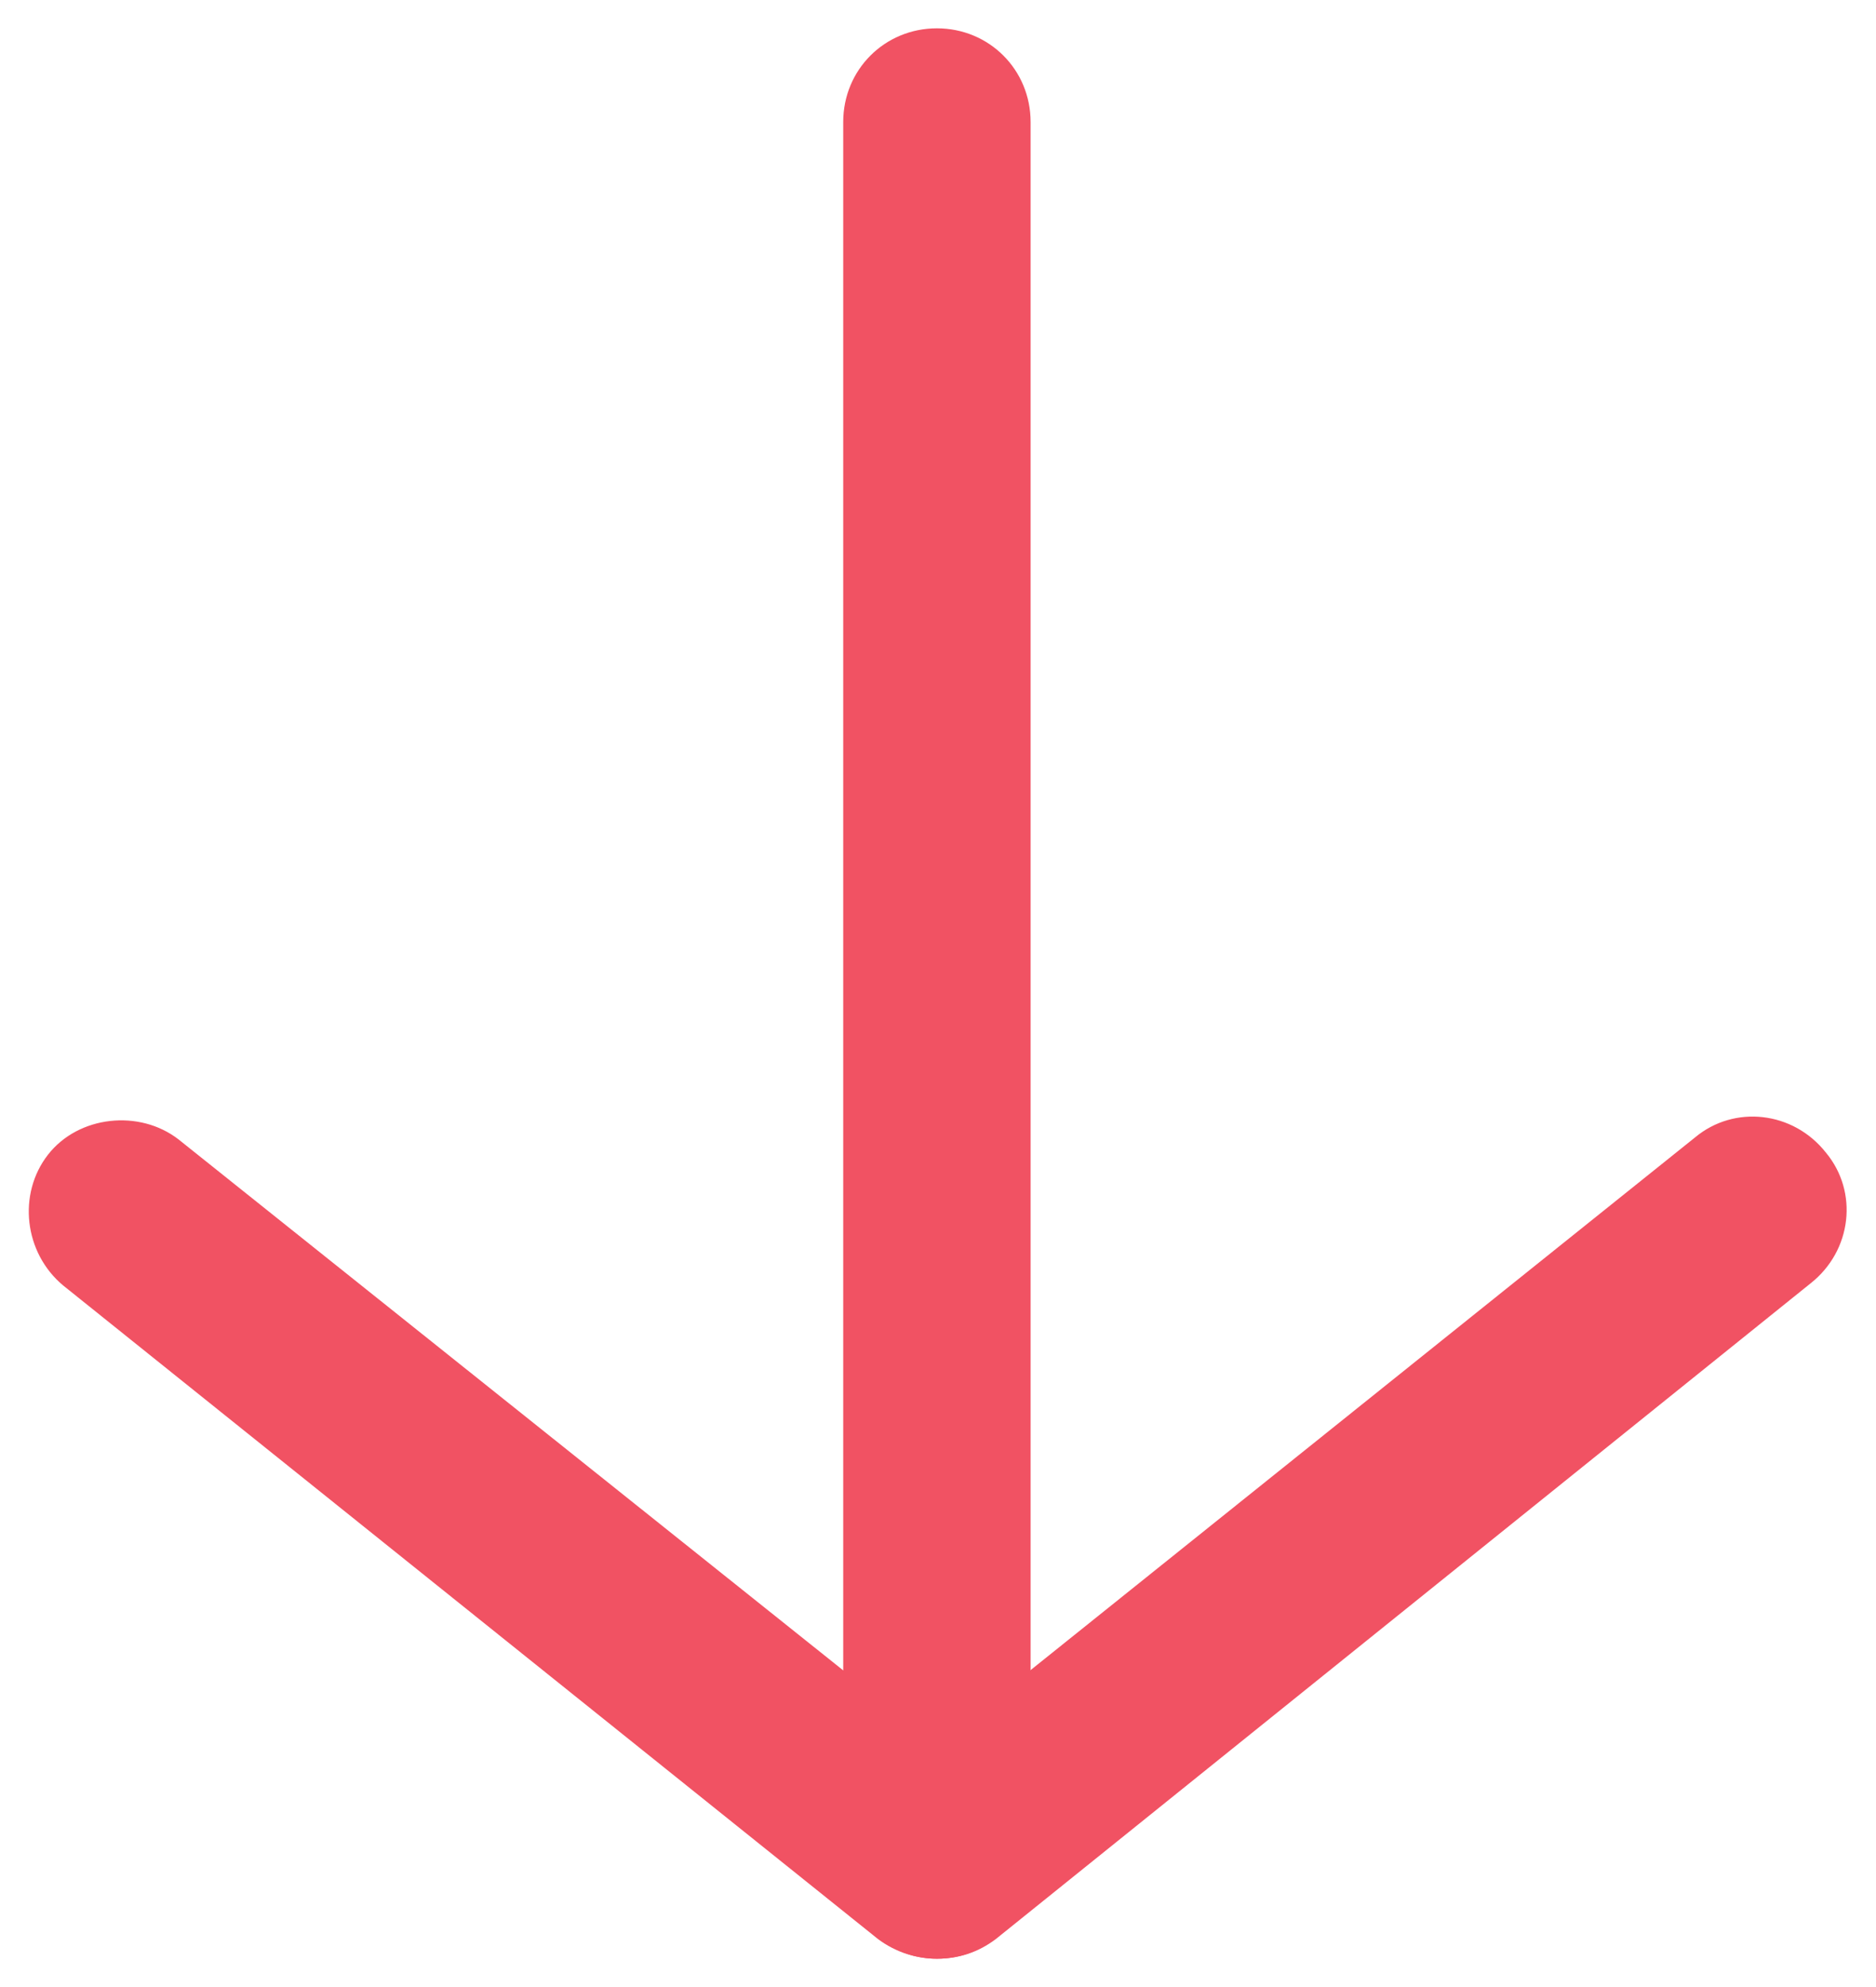
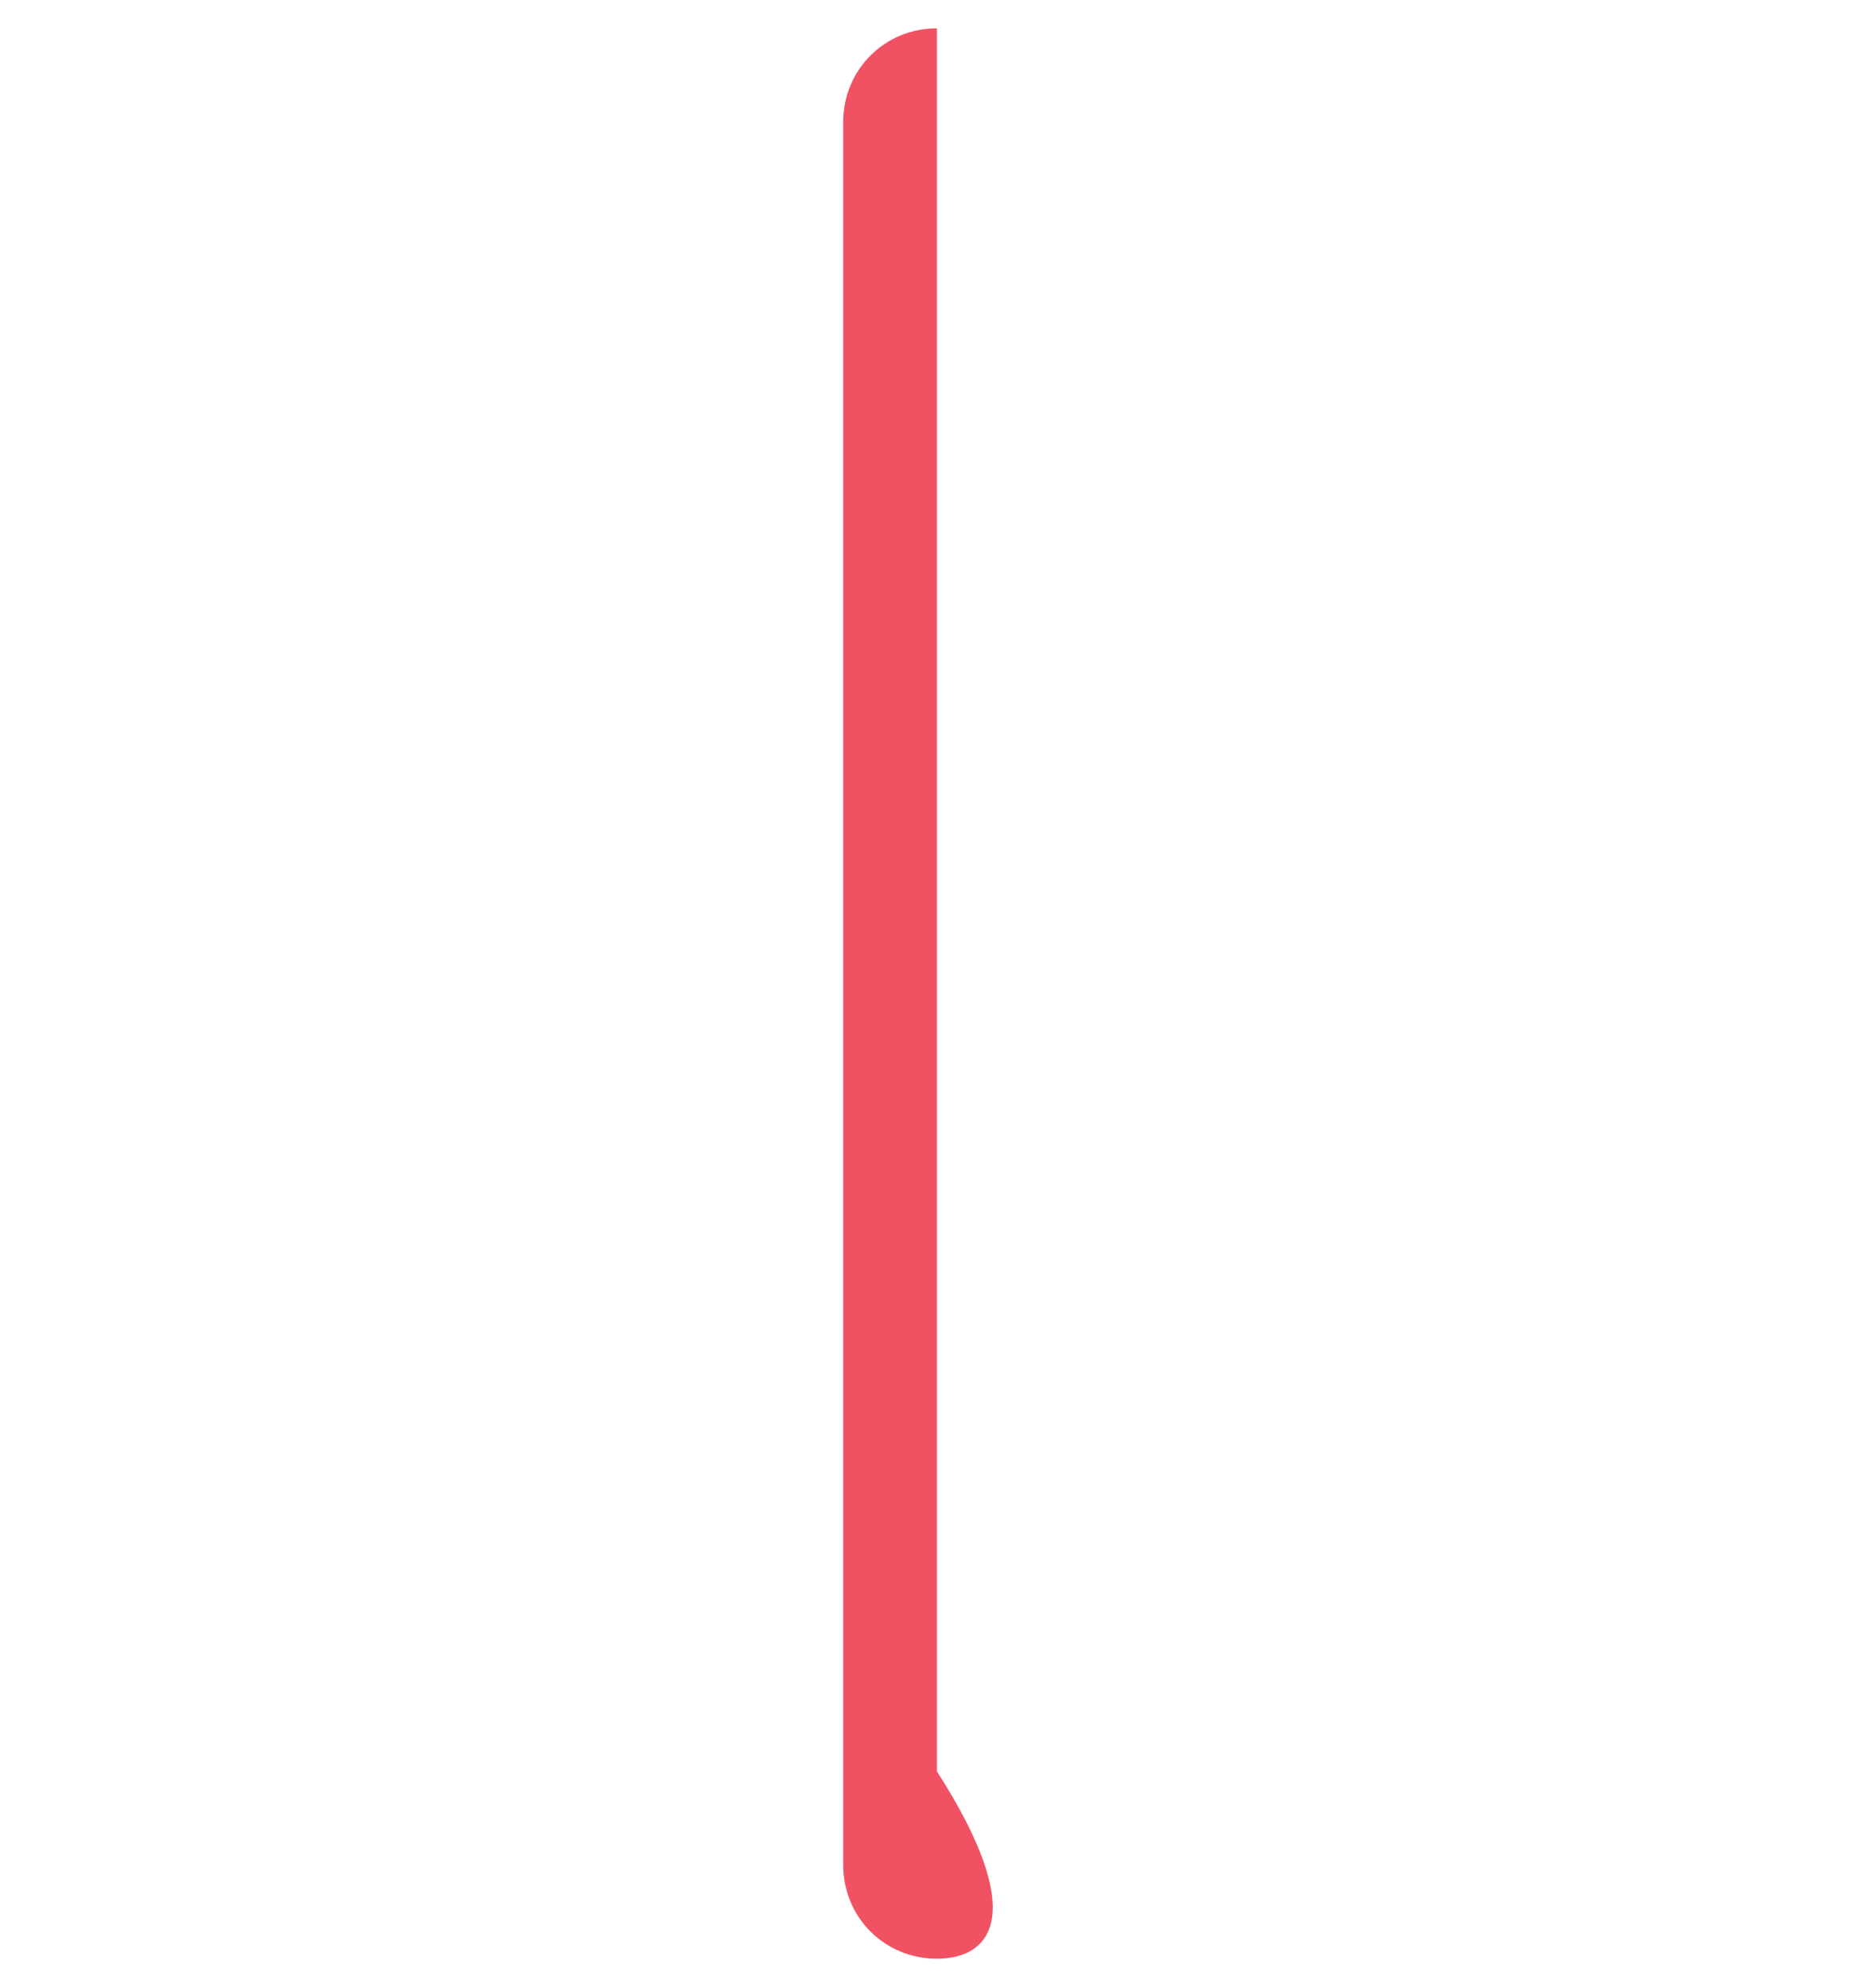
<svg xmlns="http://www.w3.org/2000/svg" version="1.1" id="レイヤー_1" x="0px" y="0px" viewBox="0 0 86.1 91.2" style="enable-background:new 0 0 86.1 91.2;" xml:space="preserve">
  <style type="text/css">
	.st0{fill:#F15263;}
</style>
  <g>
    <g>
-       <path class="st0" d="M43,89.9c-0.9,0-1.9-0.3-2.7-0.9L2.9,59c-1.8-1.5-2.1-4.2-0.7-6s4.2-2.1,6-0.7L43,80.1l34.8-27.9    c1.8-1.5,4.5-1.2,6,0.7c1.5,1.8,1.2,4.5-0.7,6L45.7,89C44.9,89.6,44,89.9,43,89.9z" />
-     </g>
+       </g>
    <g>
-       <path class="st0" d="M43,89.9c-2.4,0-4.3-1.9-4.3-4.3v-80c0-2.4,1.9-4.3,4.3-4.3s4.3,1.9,4.3,4.3v80C47.3,88,45.4,89.9,43,89.9z" />
+       <path class="st0" d="M43,89.9c-2.4,0-4.3-1.9-4.3-4.3v-80c0-2.4,1.9-4.3,4.3-4.3v80C47.3,88,45.4,89.9,43,89.9z" />
    </g>
  </g>
</svg>